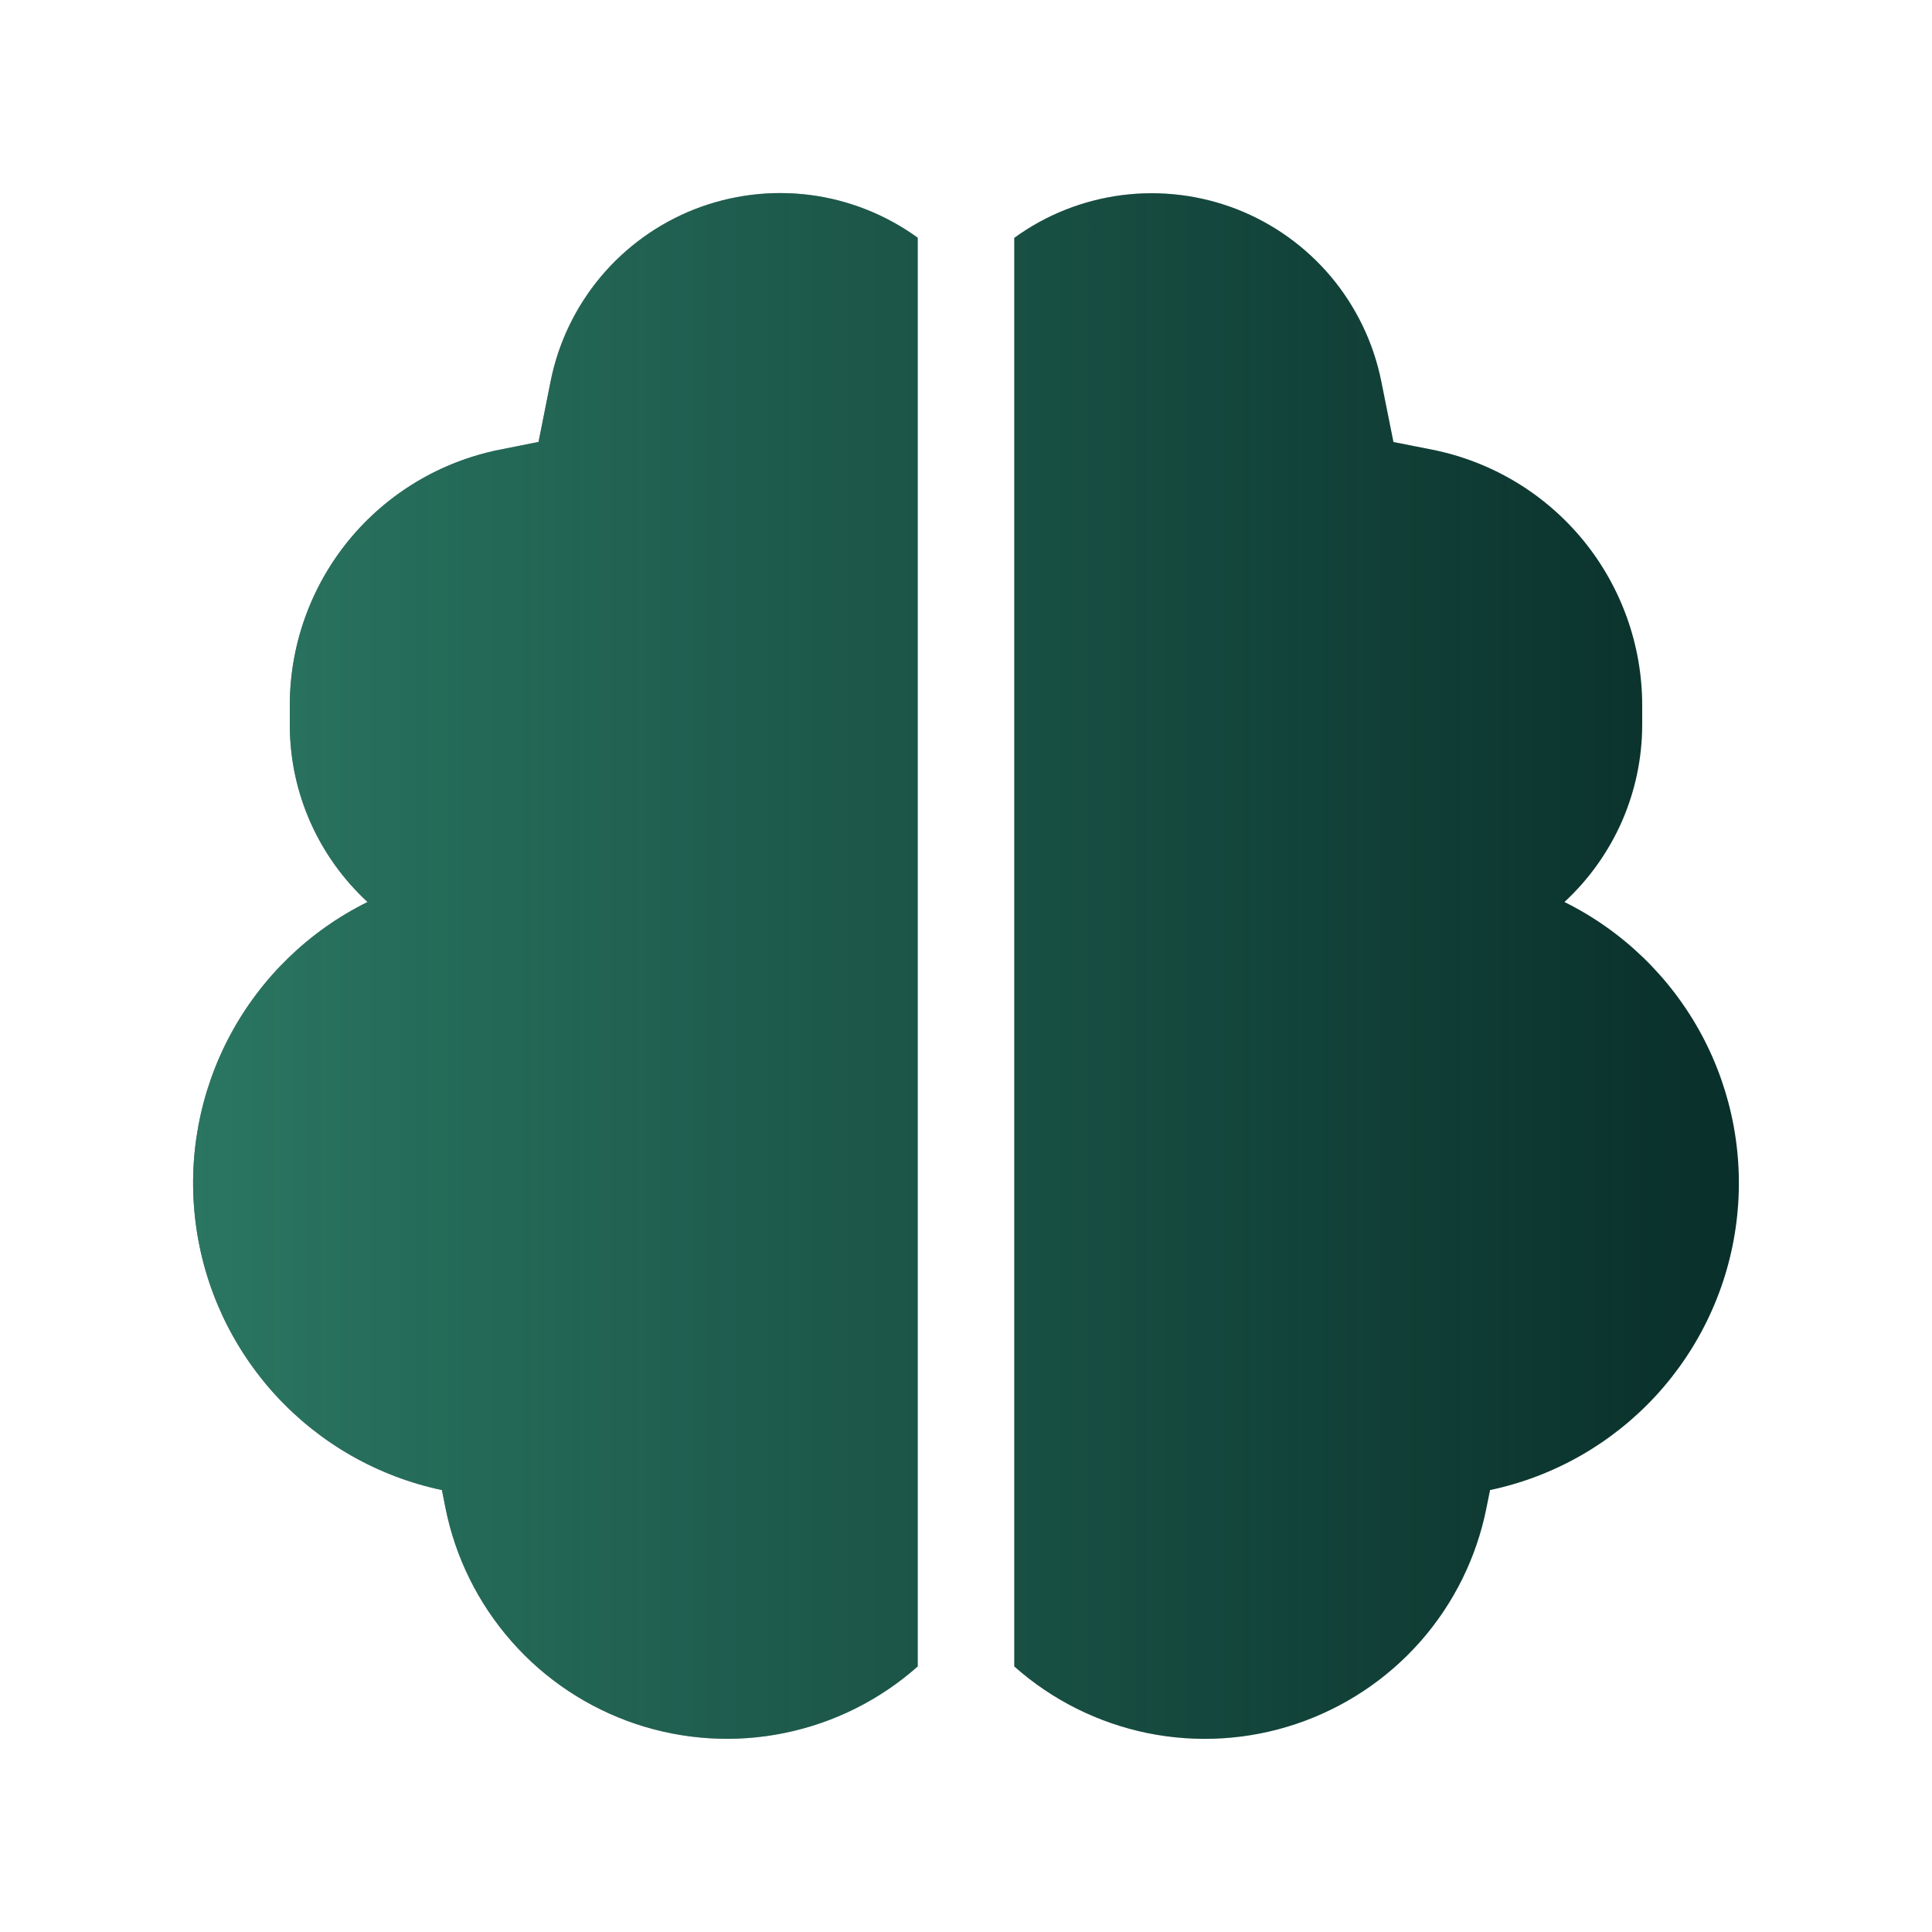
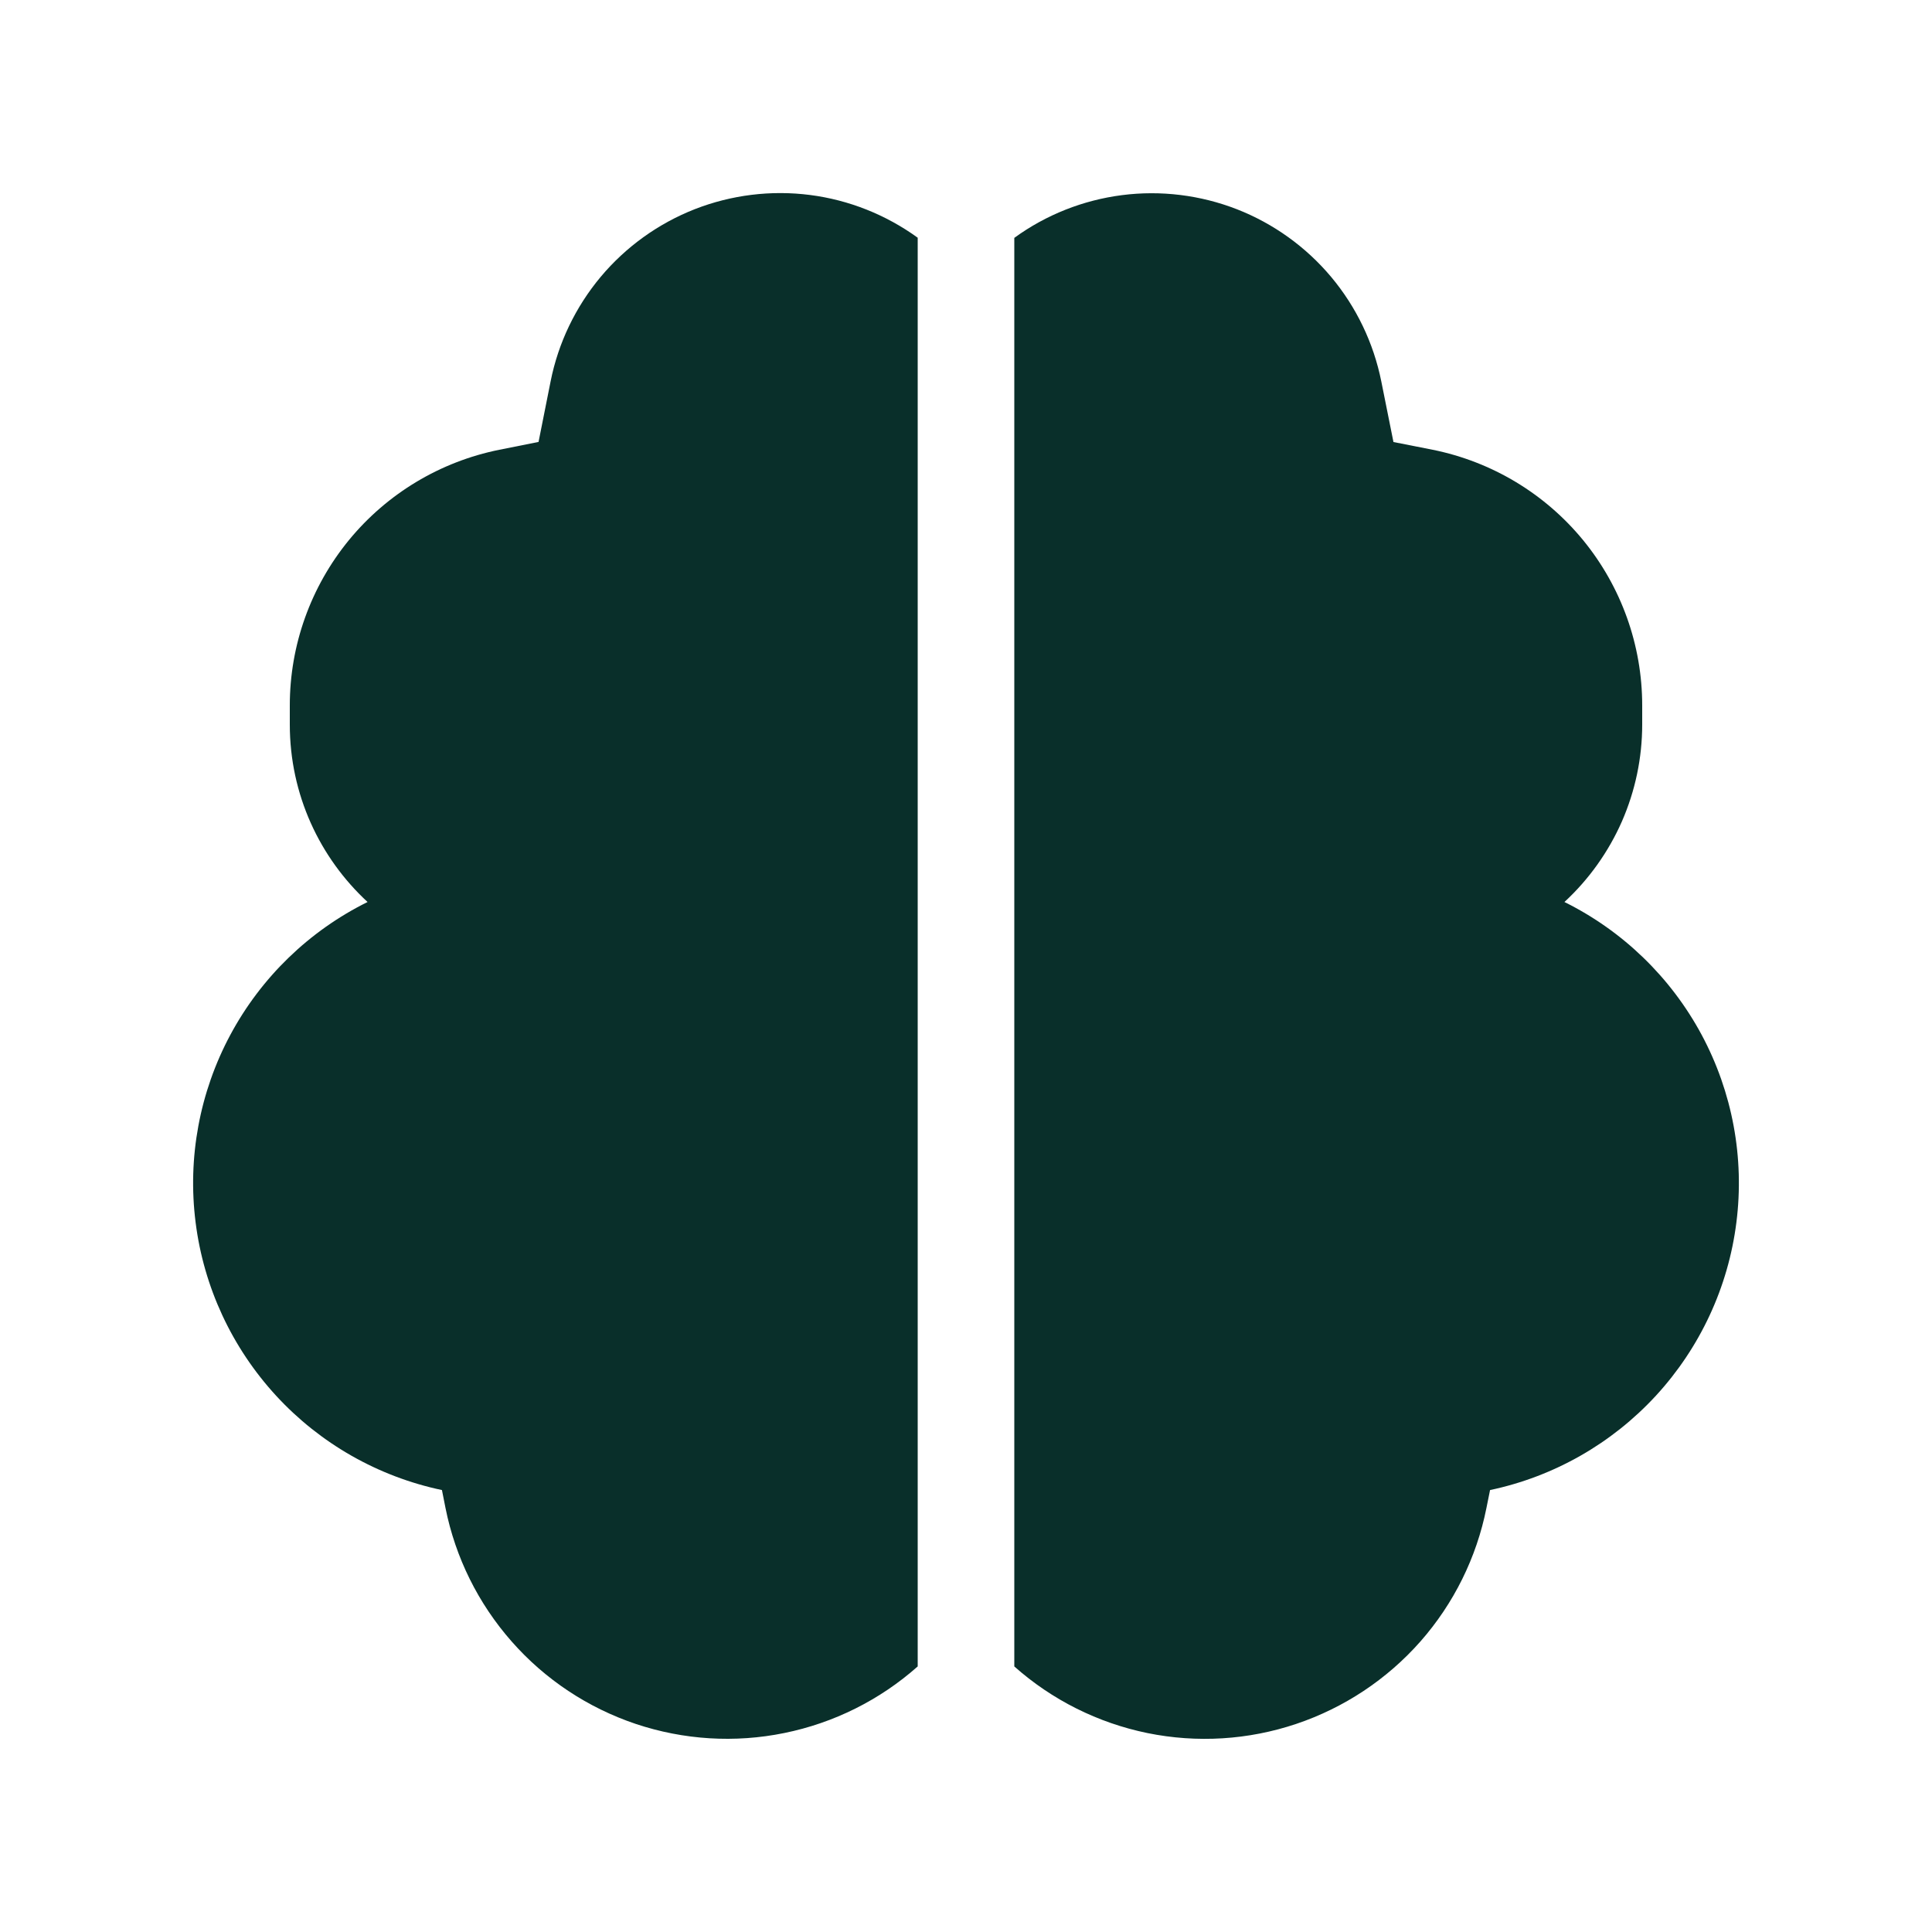
<svg xmlns="http://www.w3.org/2000/svg" width="24" height="24" viewBox="0 0 24 24" fill="none">
  <path d="M12.6 20.701C13.069 21.118 13.64 21.403 14.255 21.529C14.87 21.654 15.507 21.615 16.102 21.415C16.697 21.215 17.229 20.862 17.644 20.392C18.059 19.921 18.342 19.349 18.465 18.733L18.51 18.51C19.302 18.343 20.022 17.933 20.571 17.337C21.119 16.741 21.469 15.989 21.57 15.186C21.672 14.383 21.521 13.568 21.138 12.854C20.755 12.141 20.159 11.564 19.434 11.205C19.738 10.924 19.981 10.583 20.148 10.204C20.314 9.824 20.4 9.415 20.4 9V8.763C20.4 8.014 20.14 7.289 19.666 6.71C19.191 6.131 18.531 5.735 17.797 5.587L17.31 5.491L17.159 4.738C17.063 4.26 16.849 3.814 16.536 3.44C16.223 3.067 15.821 2.778 15.367 2.6C14.913 2.423 14.421 2.362 13.938 2.424C13.455 2.486 12.994 2.668 12.6 2.955V20.701ZM11.4 2.953C11.005 2.667 10.545 2.484 10.062 2.422C9.578 2.36 9.086 2.421 8.632 2.598C8.178 2.776 7.776 3.065 7.463 3.438C7.15 3.812 6.935 4.259 6.84 4.737L6.69 5.49L6.203 5.587C5.469 5.735 4.809 6.131 4.334 6.71C3.86 7.289 3.6 8.014 3.6 8.763V9C3.6 9.871 3.972 10.656 4.566 11.205C3.84 11.564 3.245 12.141 2.862 12.854C2.479 13.568 2.328 14.383 2.43 15.186C2.531 15.989 2.881 16.741 3.429 17.337C3.977 17.933 4.698 18.343 5.49 18.51L5.534 18.732C5.657 19.348 5.941 19.92 6.356 20.391C6.77 20.862 7.302 21.215 7.897 21.415C8.492 21.614 9.129 21.654 9.744 21.528C10.359 21.403 10.93 21.118 11.4 20.701V2.953Z" fill="#092F2A" />
-   <path d="M12.6 20.701C13.069 21.118 13.64 21.403 14.255 21.529C14.87 21.654 15.507 21.615 16.102 21.415C16.697 21.215 17.229 20.862 17.644 20.392C18.059 19.921 18.342 19.349 18.465 18.733L18.51 18.51C19.302 18.343 20.022 17.933 20.571 17.337C21.119 16.741 21.469 15.989 21.57 15.186C21.672 14.383 21.521 13.568 21.138 12.854C20.755 12.141 20.159 11.564 19.434 11.205C19.738 10.924 19.981 10.583 20.148 10.204C20.314 9.824 20.4 9.415 20.4 9V8.763C20.4 8.014 20.14 7.289 19.666 6.71C19.191 6.131 18.531 5.735 17.797 5.587L17.31 5.491L17.159 4.738C17.063 4.26 16.849 3.814 16.536 3.44C16.223 3.067 15.821 2.778 15.367 2.6C14.913 2.423 14.421 2.362 13.938 2.424C13.455 2.486 12.994 2.668 12.6 2.955V20.701ZM11.4 2.953C11.005 2.667 10.545 2.484 10.062 2.422C9.578 2.36 9.086 2.421 8.632 2.598C8.178 2.776 7.776 3.065 7.463 3.438C7.15 3.812 6.935 4.259 6.84 4.737L6.69 5.49L6.203 5.587C5.469 5.735 4.809 6.131 4.334 6.71C3.86 7.289 3.6 8.014 3.6 8.763V9C3.6 9.871 3.972 10.656 4.566 11.205C3.84 11.564 3.245 12.141 2.862 12.854C2.479 13.568 2.328 14.383 2.43 15.186C2.531 15.989 2.881 16.741 3.429 17.337C3.977 17.933 4.698 18.343 5.49 18.51L5.534 18.732C5.657 19.348 5.941 19.92 6.356 20.391C6.77 20.862 7.302 21.215 7.897 21.415C8.492 21.614 9.129 21.654 9.744 21.528C10.359 21.403 10.93 21.118 11.4 20.701V2.953Z" fill="url(#paint0_linear_23_3248)" fill-opacity="0.64" />
  <defs>
    <linearGradient id="paint0_linear_23_3248" x1="2.399" y1="11.999" x2="21.601" y2="11.999" gradientUnits="userSpaceOnUse">
      <stop stop-color="#3D9E81" />
      <stop offset="1" stop-color="#3D9E81" stop-opacity="0" />
    </linearGradient>
  </defs>
</svg>